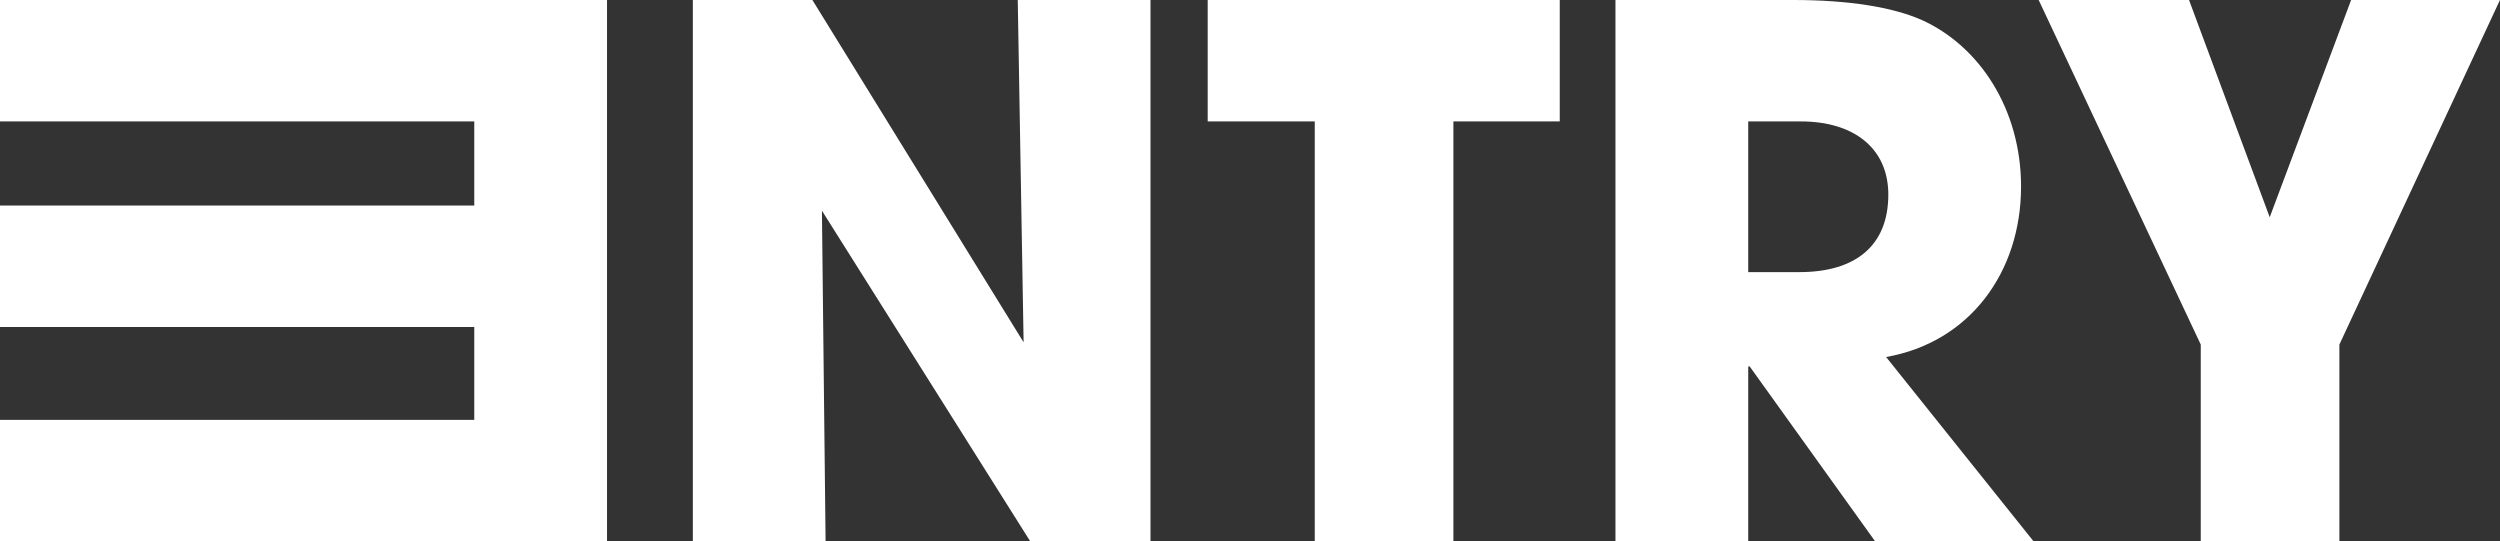
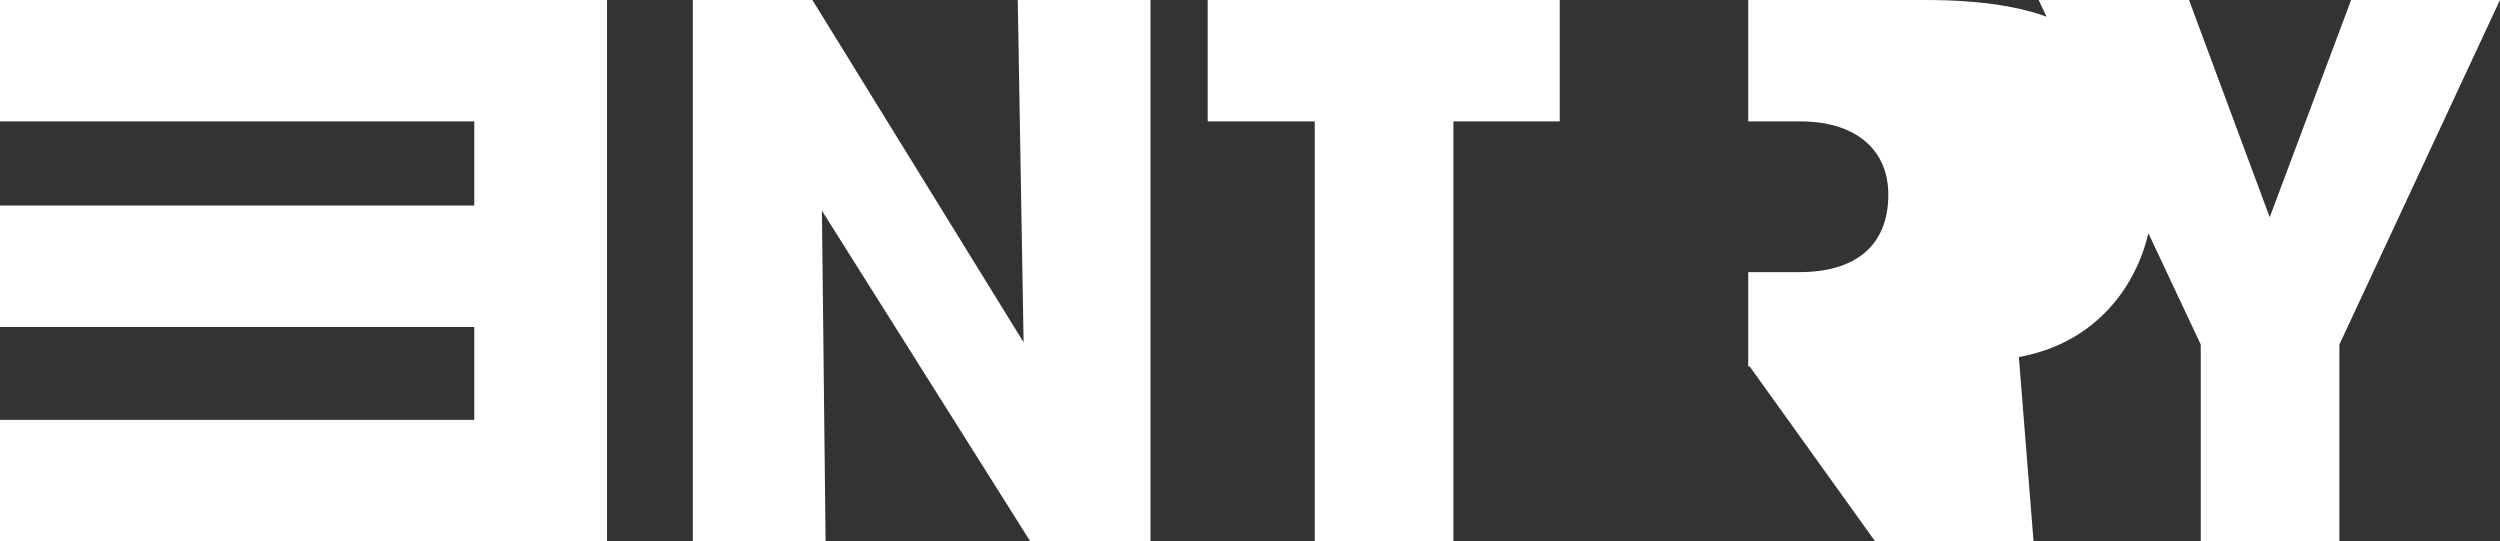
<svg xmlns="http://www.w3.org/2000/svg" id="Group_27849" data-name="Group 27849" width="240.169" height="52" viewBox="0 0 240.169 52">
  <rect x="0" y="0" width="240.169" height="52" fill="#333333" stroke="none" />
  <g id="Group_27856" data-name="Group 27856" transform="translate(0 0)">
-     <path id="Path_84534" data-name="Path 84534" d="M58.316,52V0H0V11.665H45.562v8.081H0V31.411H45.562v8.924H0V52ZM98.97,52,78.96,20.238,79.312,52H66.559V0H78.044L98.336,32.886,97.773,0h12.753V52Zm27.336,0V11.665H116.02V0h33.821V11.665H139.624V52Zm53.831,0L168.089,35.205h-.141V52H155.194V0h17.051c5.425,0,9.582.7,12.331,1.9,5.637,2.53,9.582,8.644,9.582,16.022,0,8.222-4.932,14.968-12.965,16.373L195.357,52ZM172.88,26.141c5.284,0,8.526-2.459,8.526-7.449,0-4.5-3.382-7.027-8.385-7.027h-5.073V26.141ZM211.421,52V33.1L195.85,0h14.445l7.751,20.87L225.866,0h14.3L224.739,33.1V52Z" fill="#fff" />
+     <path id="Path_84534" data-name="Path 84534" d="M58.316,52V0H0V11.665H45.562v8.081H0V31.411H45.562v8.924H0V52ZM98.97,52,78.96,20.238,79.312,52H66.559V0H78.044L98.336,32.886,97.773,0h12.753V52Zm27.336,0V11.665H116.02V0h33.821V11.665H139.624V52Zm53.831,0L168.089,35.205h-.141V52V0h17.051c5.425,0,9.582.7,12.331,1.9,5.637,2.53,9.582,8.644,9.582,16.022,0,8.222-4.932,14.968-12.965,16.373L195.357,52ZM172.88,26.141c5.284,0,8.526-2.459,8.526-7.449,0-4.5-3.382-7.027-8.385-7.027h-5.073V26.141ZM211.421,52V33.1L195.85,0h14.445l7.751,20.87L225.866,0h14.3L224.739,33.1V52Z" fill="#fff" />
  </g>
</svg>